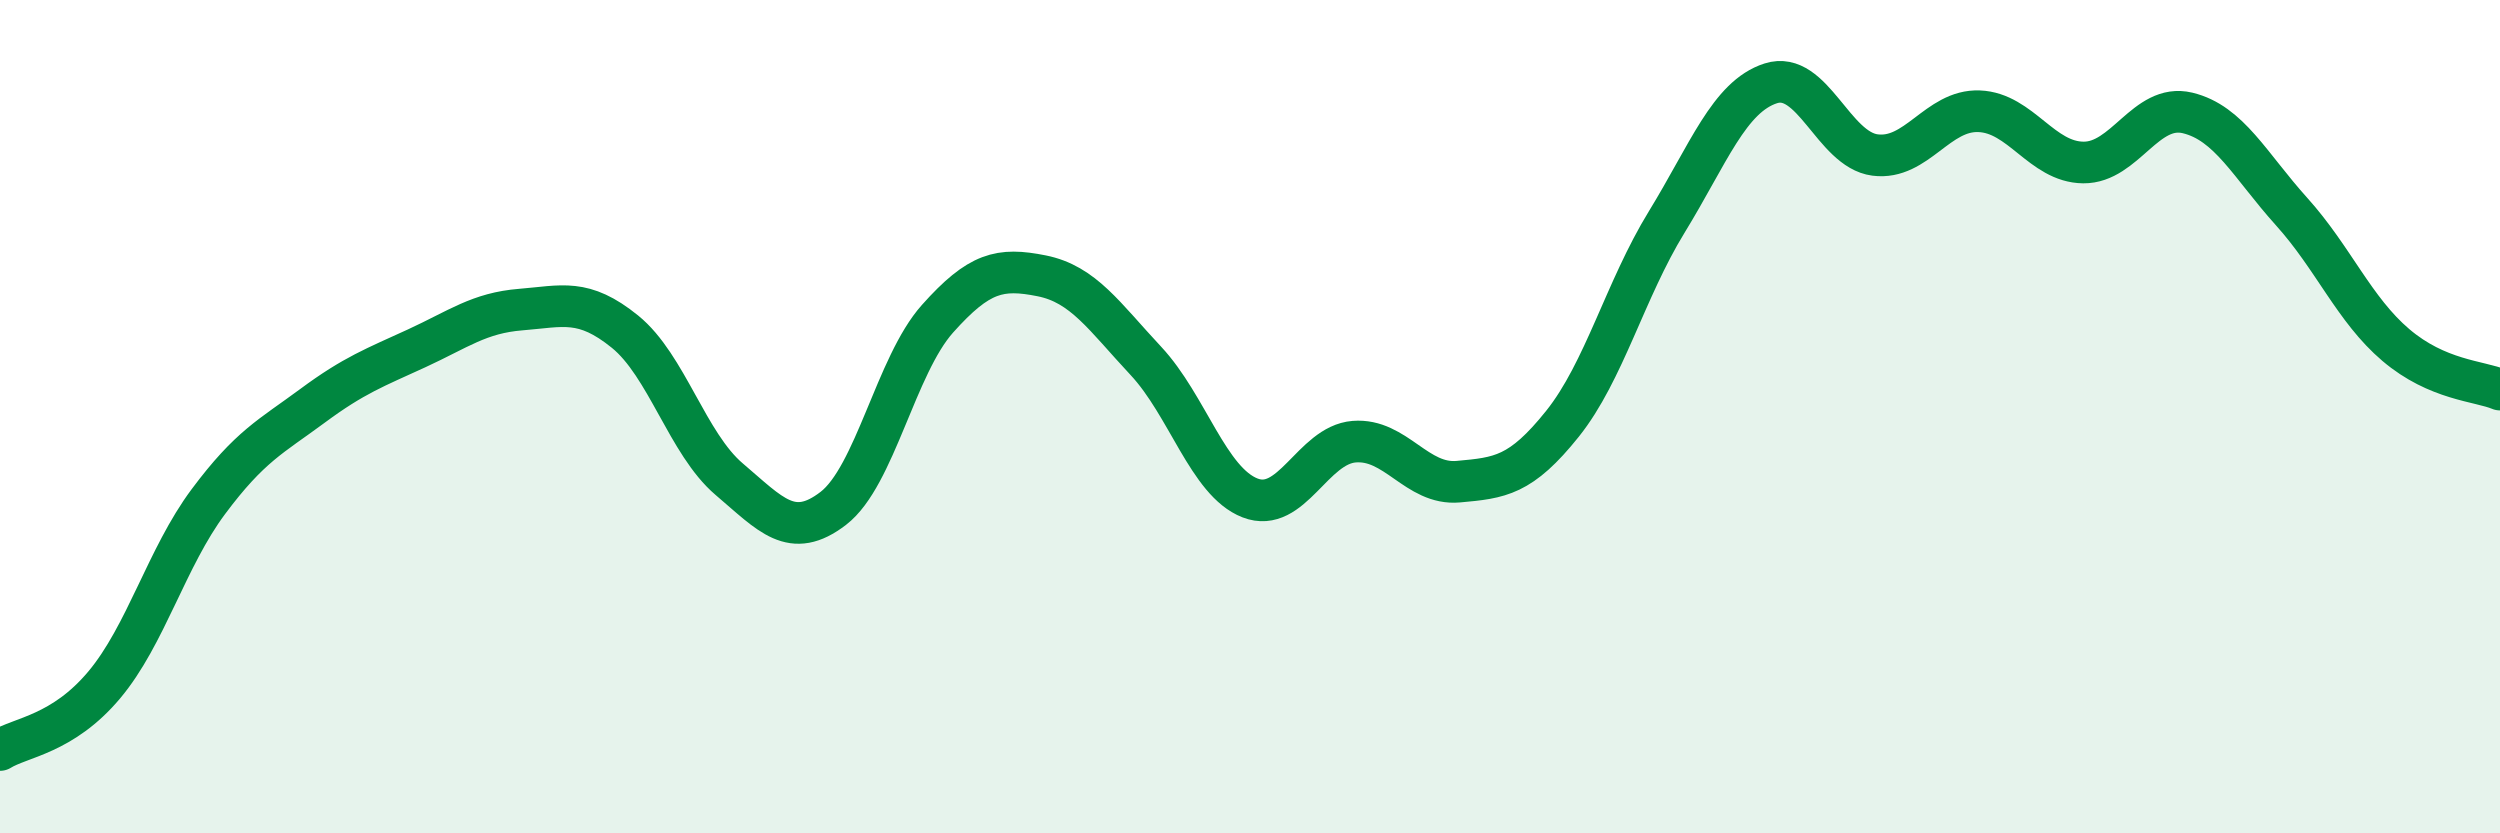
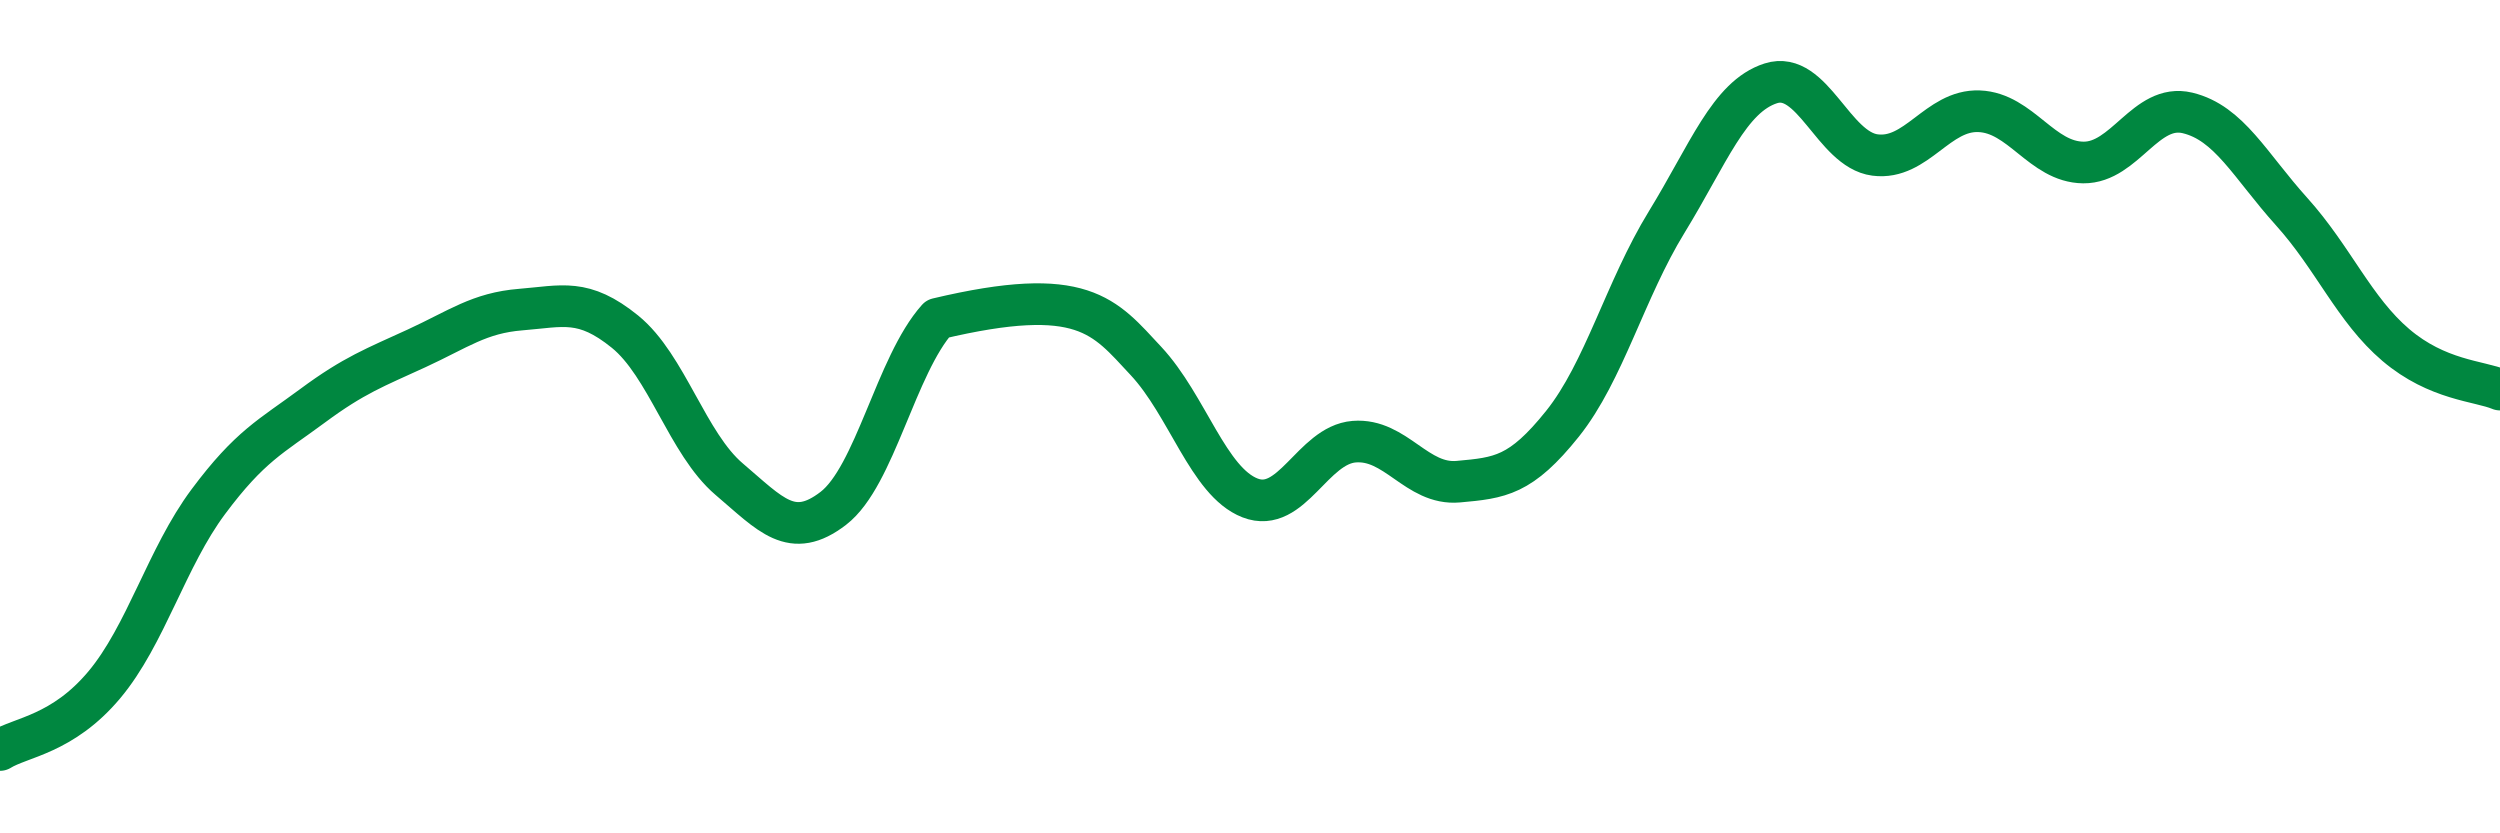
<svg xmlns="http://www.w3.org/2000/svg" width="60" height="20" viewBox="0 0 60 20">
-   <path d="M 0,18 C 0.5,17.69 1.5,17.63 2.5,16.44 C 3.5,15.25 4,13.38 5,12.04 C 6,10.7 6.5,10.48 7.5,9.74 C 8.5,9 9,8.82 10,8.36 C 11,7.9 11.5,7.51 12.5,7.43 C 13.5,7.35 14,7.15 15,7.96 C 16,8.77 16.5,10.65 17.5,11.5 C 18.5,12.35 19,12.97 20,12.2 C 21,11.43 21.5,8.77 22.5,7.65 C 23.5,6.53 24,6.42 25,6.62 C 26,6.82 26.5,7.59 27.5,8.66 C 28.5,9.73 29,11.56 30,11.95 C 31,12.34 31.5,10.68 32.5,10.6 C 33.5,10.52 34,11.65 35,11.56 C 36,11.47 36.5,11.42 37.5,10.17 C 38.5,8.92 39,6.96 40,5.33 C 41,3.7 41.5,2.32 42.5,2 C 43.5,1.68 44,3.59 45,3.72 C 46,3.85 46.5,2.63 47.5,2.67 C 48.5,2.71 49,3.89 50,3.9 C 51,3.91 51.5,2.47 52.5,2.71 C 53.5,2.95 54,3.97 55,5.08 C 56,6.19 56.5,7.43 57.5,8.28 C 58.5,9.13 59.5,9.14 60,9.35L60 20L0 20Z" fill="#008740" opacity="0.1" stroke-linecap="round" stroke-linejoin="round" />
-   <path d="M 0,18 C 0.5,17.69 1.5,17.63 2.5,16.44 C 3.5,15.25 4,13.38 5,12.04 C 6,10.7 6.5,10.48 7.5,9.74 C 8.5,9 9,8.82 10,8.36 C 11,7.9 11.5,7.51 12.5,7.43 C 13.5,7.35 14,7.15 15,7.96 C 16,8.77 16.5,10.65 17.5,11.5 C 18.5,12.35 19,12.97 20,12.2 C 21,11.43 21.5,8.77 22.5,7.65 C 23.5,6.53 24,6.42 25,6.62 C 26,6.82 26.5,7.59 27.5,8.66 C 28.5,9.73 29,11.56 30,11.95 C 31,12.34 31.5,10.68 32.5,10.6 C 33.5,10.52 34,11.65 35,11.56 C 36,11.47 36.5,11.42 37.5,10.17 C 38.5,8.92 39,6.96 40,5.33 C 41,3.7 41.5,2.32 42.5,2 C 43.5,1.68 44,3.59 45,3.72 C 46,3.85 46.5,2.63 47.5,2.67 C 48.5,2.71 49,3.89 50,3.9 C 51,3.91 51.5,2.47 52.5,2.71 C 53.5,2.95 54,3.97 55,5.08 C 56,6.19 56.5,7.43 57.5,8.28 C 58.5,9.13 59.5,9.14 60,9.35" stroke="#008740" stroke-width="1" fill="none" stroke-linecap="round" stroke-linejoin="round" />
+   <path d="M 0,18 C 0.5,17.69 1.5,17.63 2.5,16.44 C 3.5,15.25 4,13.38 5,12.04 C 6,10.7 6.5,10.48 7.5,9.74 C 8.5,9 9,8.82 10,8.36 C 11,7.9 11.5,7.51 12.5,7.43 C 13.5,7.35 14,7.15 15,7.96 C 16,8.77 16.5,10.65 17.5,11.5 C 18.5,12.35 19,12.97 20,12.2 C 21,11.43 21.5,8.77 22.5,7.65 C 26,6.82 26.5,7.59 27.5,8.66 C 28.5,9.73 29,11.56 30,11.95 C 31,12.34 31.5,10.68 32.5,10.6 C 33.5,10.52 34,11.65 35,11.56 C 36,11.47 36.5,11.42 37.5,10.17 C 38.5,8.92 39,6.96 40,5.33 C 41,3.7 41.5,2.32 42.5,2 C 43.5,1.68 44,3.59 45,3.72 C 46,3.85 46.5,2.63 47.5,2.67 C 48.5,2.71 49,3.89 50,3.9 C 51,3.91 51.5,2.47 52.5,2.71 C 53.5,2.95 54,3.97 55,5.08 C 56,6.19 56.5,7.43 57.5,8.28 C 58.5,9.13 59.5,9.14 60,9.35" stroke="#008740" stroke-width="1" fill="none" stroke-linecap="round" stroke-linejoin="round" />
</svg>